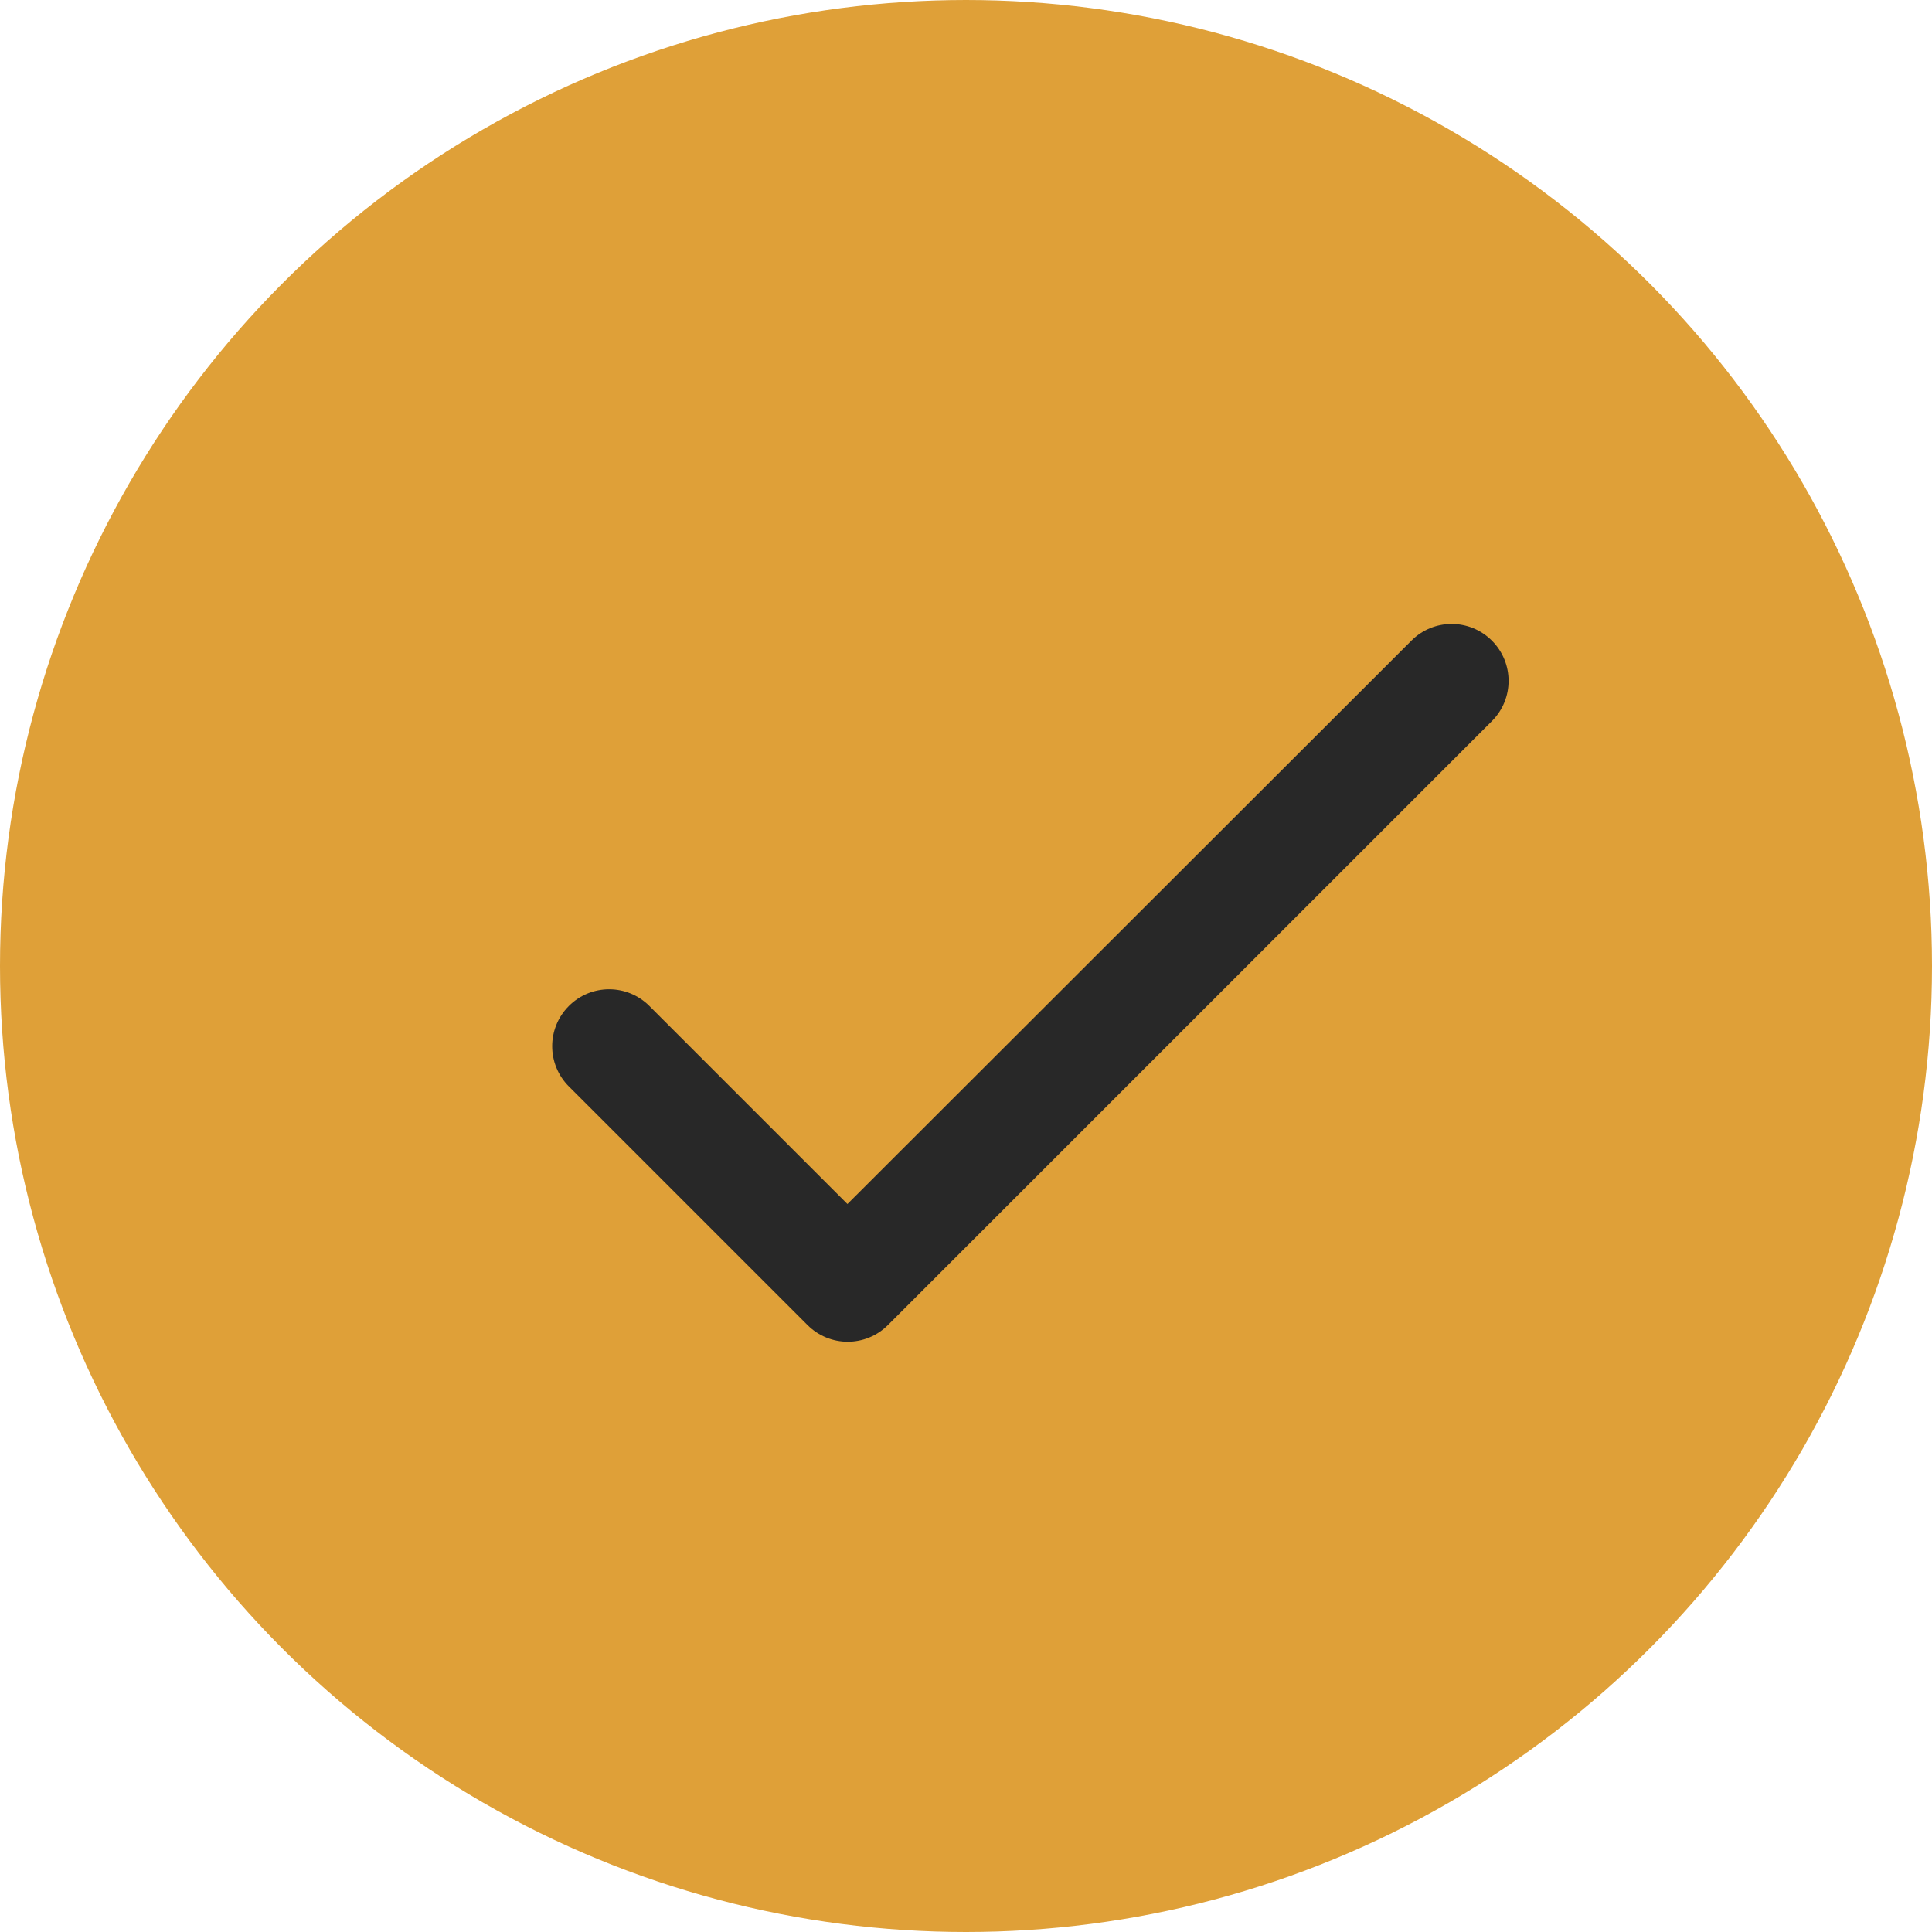
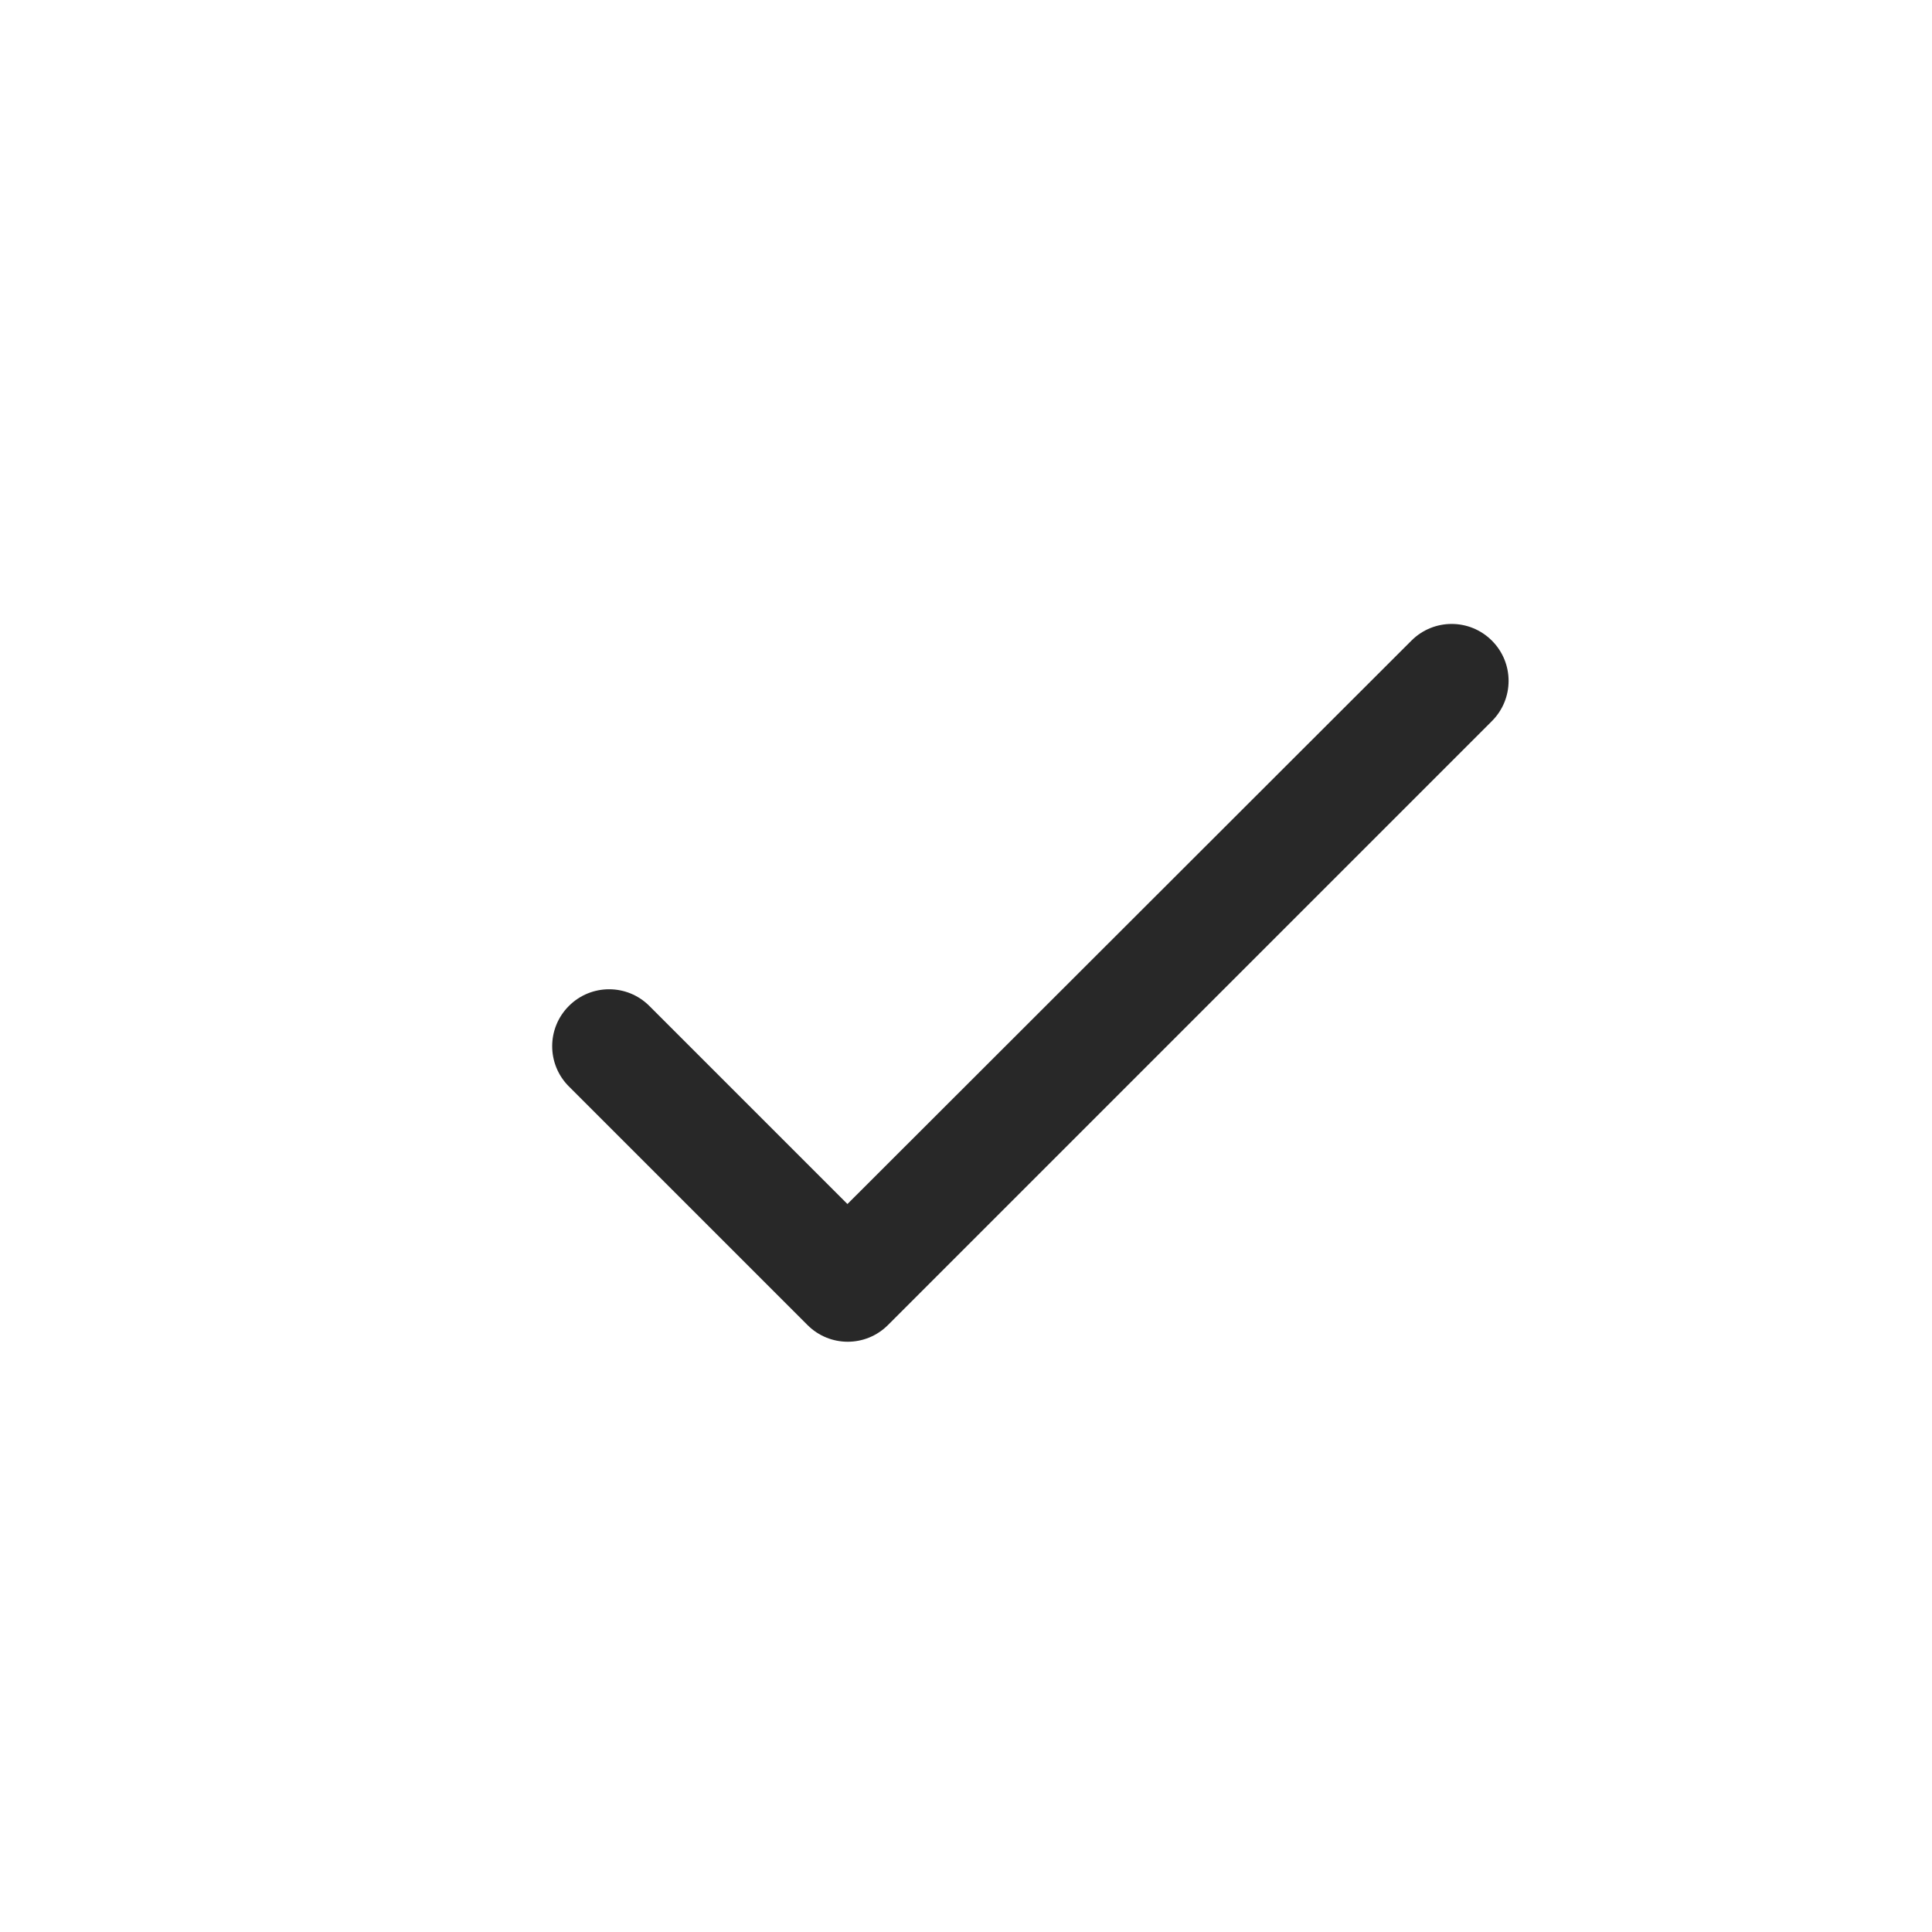
<svg xmlns="http://www.w3.org/2000/svg" width="110" height="110" viewBox="0 0 110 110" fill="none">
-   <circle cx="55" cy="55" r="54" fill="#DFA038" stroke="#DFA038" stroke-width="2" />
  <path d="M48.25 68.552L36.972 57.275C35.705 56.008 33.657 56.008 32.39 57.275C31.122 58.542 31.122 60.59 32.39 61.858L45.975 75.442C47.242 76.71 49.29 76.71 50.557 75.442L84.942 41.057C86.21 39.79 86.21 37.742 84.942 36.475C83.675 35.208 81.627 35.208 80.36 36.475L48.25 68.552Z" fill="#282828" />
</svg>